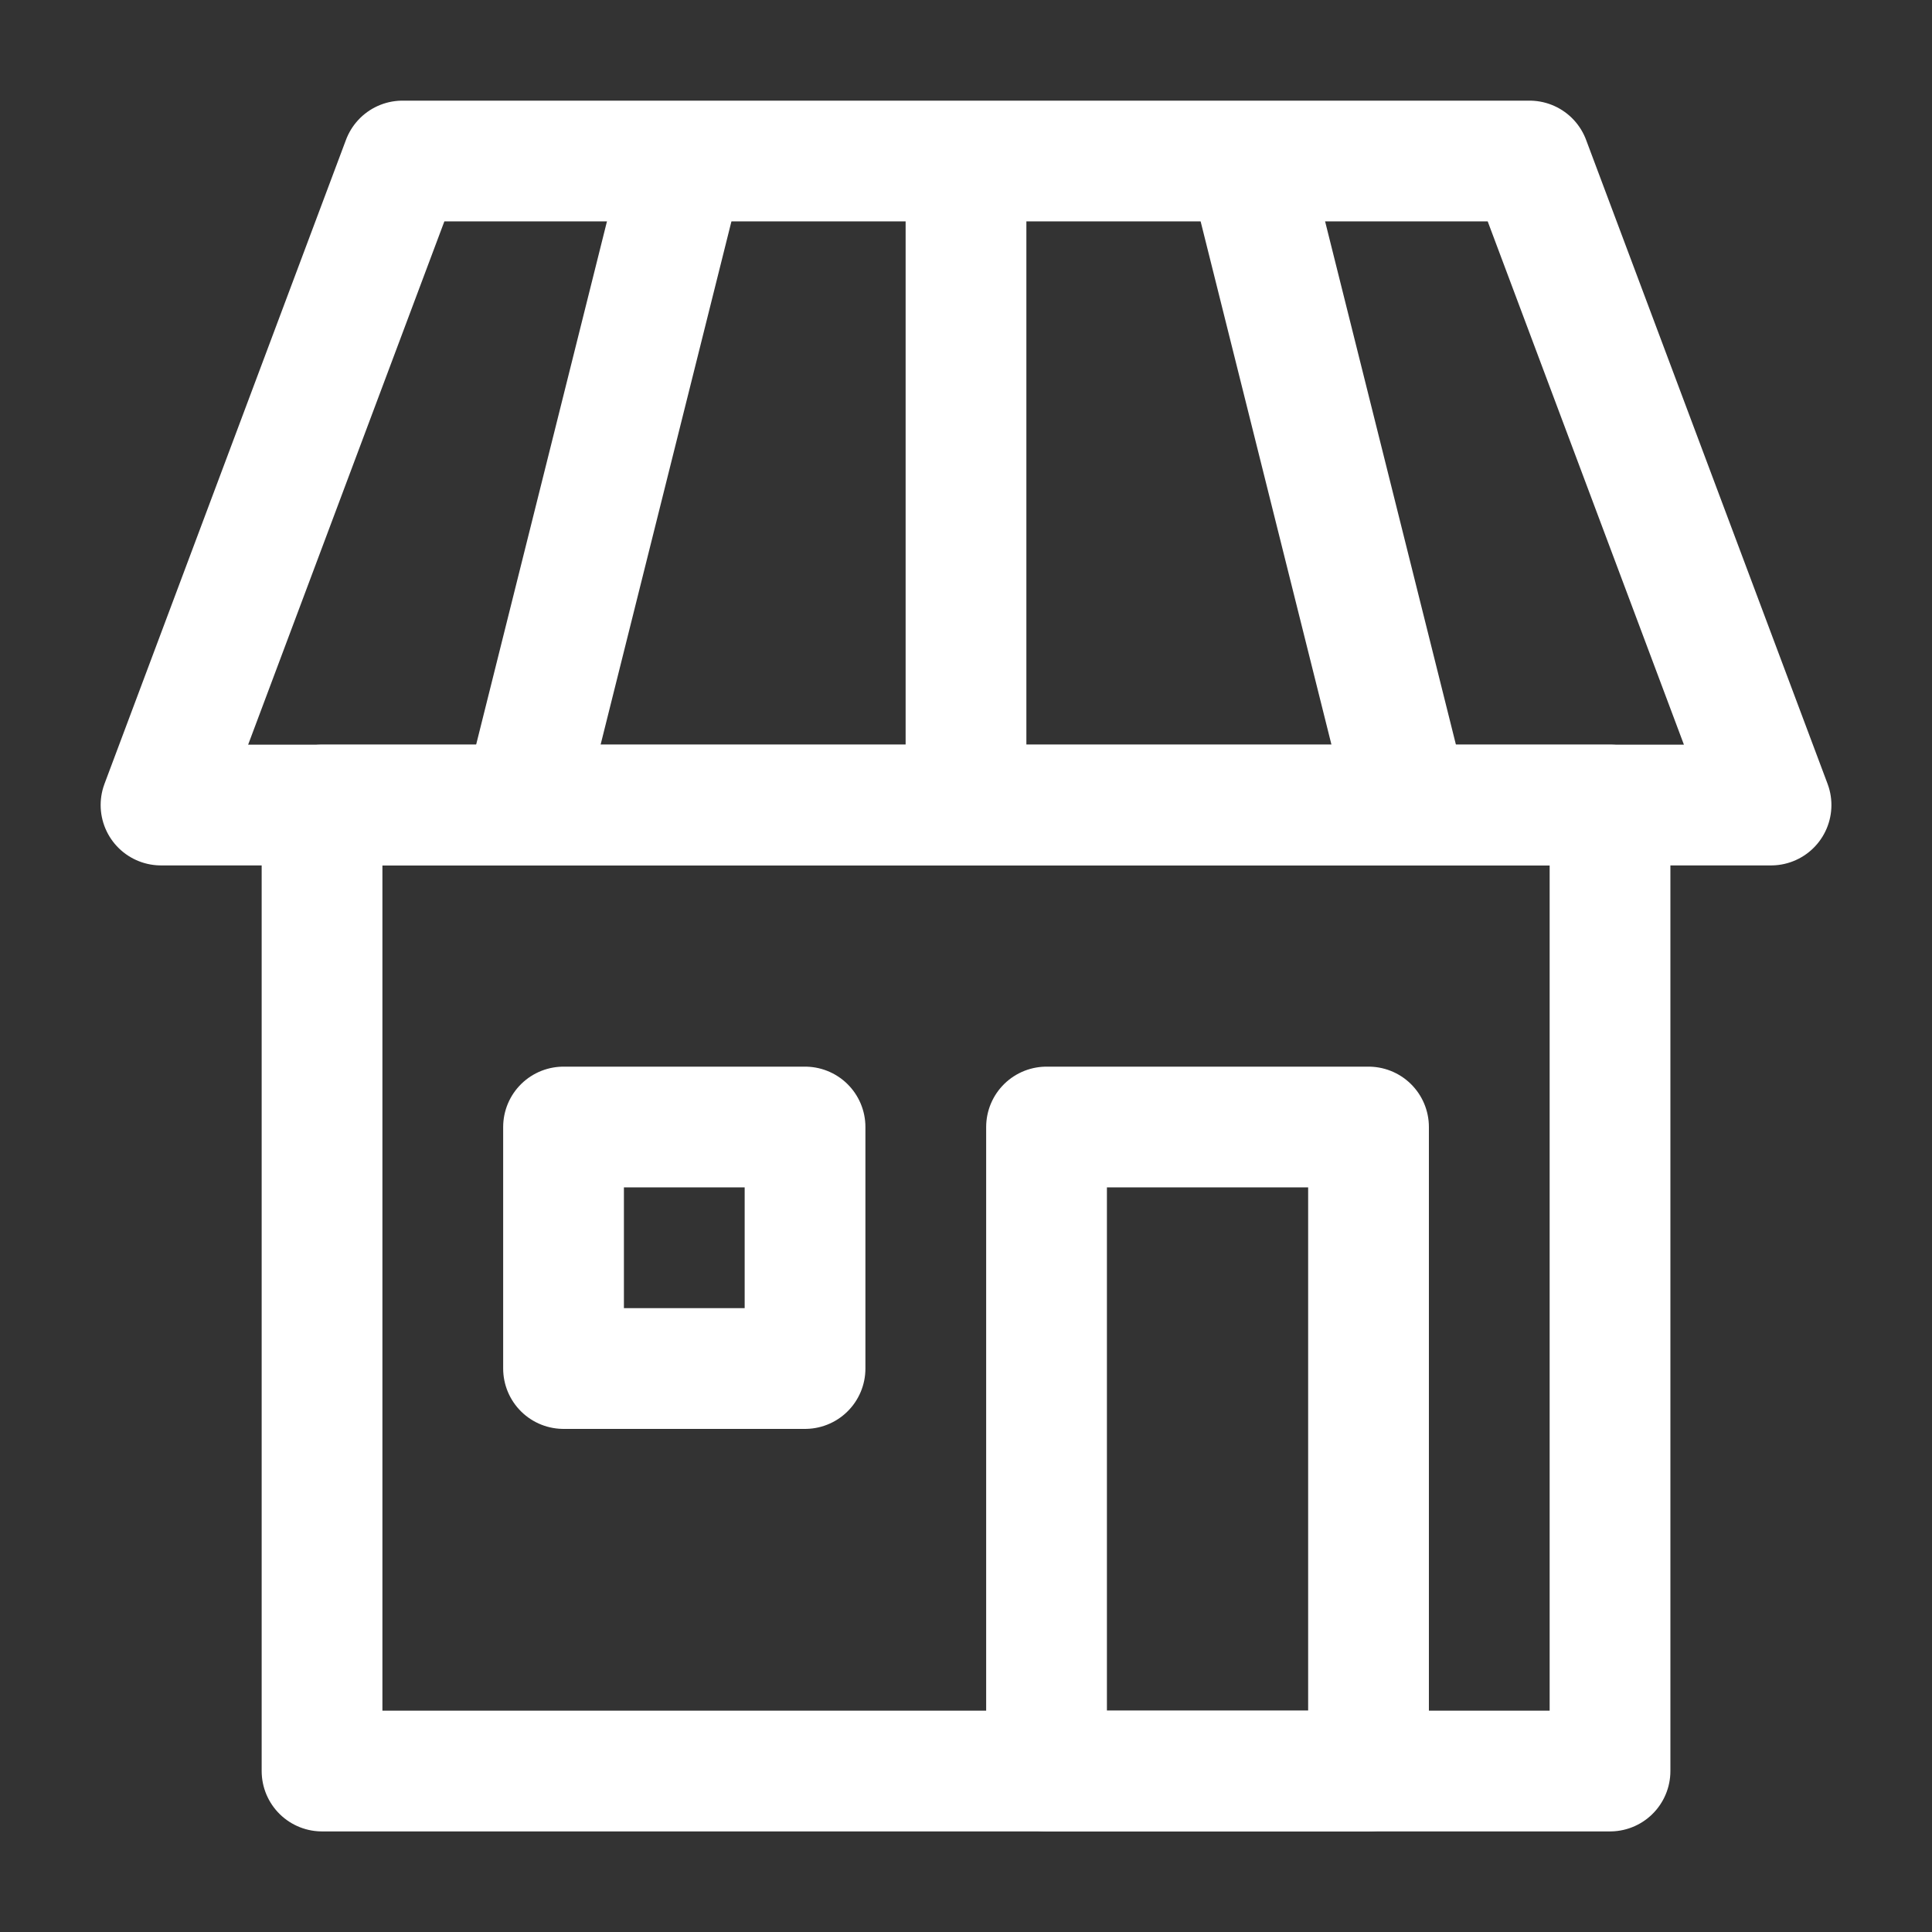
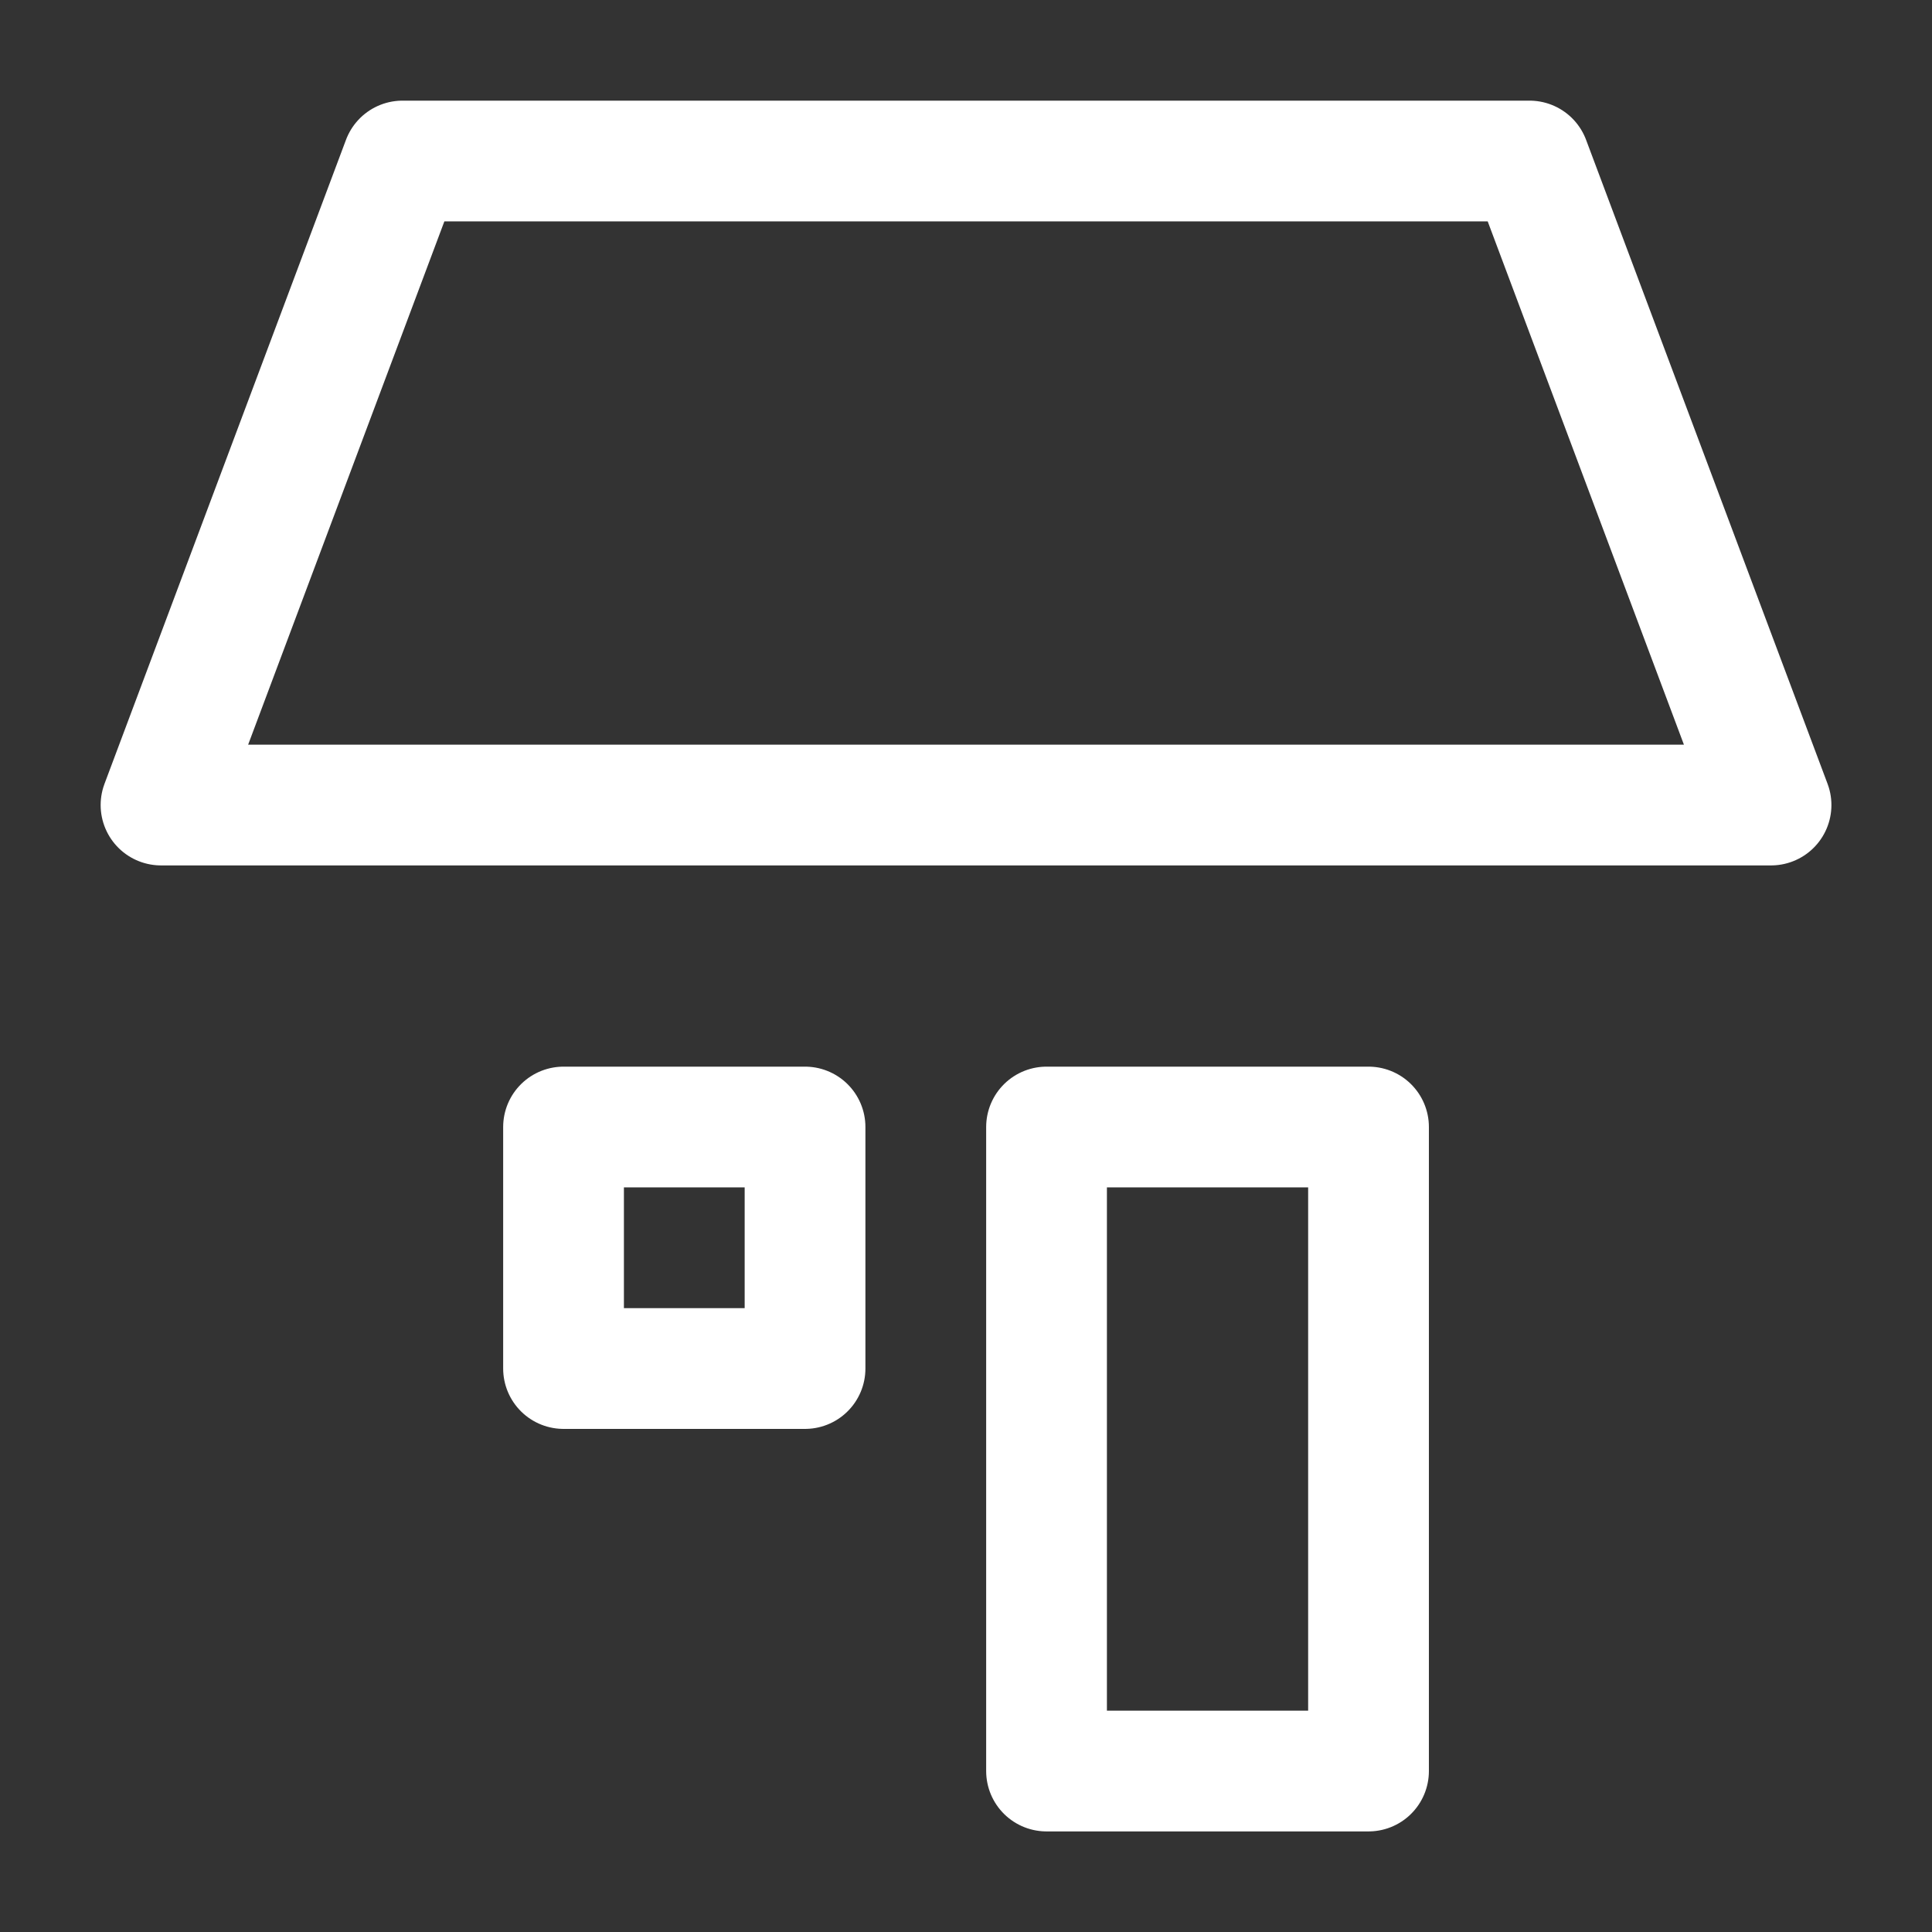
<svg xmlns="http://www.w3.org/2000/svg" width="32" height="32" viewBox="0 0 32 32">
  <rect x="0" y="0" width="32" height="32" fill="#333333" stroke="none" />
  <g fill="none" fill-rule="evenodd">
    <g fill-rule="nonzero">
      <g>
        <g>
          <path d="M0 0H32V32H0z" transform="translate(-485 -367) translate(465 353) translate(20 14)" />
          <g stroke="#FFF" stroke-width="2">
-             <path stroke-linecap="round" stroke-linejoin="round" d="M2.667 10.667H24V26.667H2.667z" transform="translate(-485 -367) translate(465 353) translate(20 14) translate(2.667 2.667)" />
            <path stroke-linejoin="round" d="M14.667 16H20V26.667H14.667zM6.667 16H10.667V20H6.667z" transform="translate(-485 -367) translate(465 353) translate(20 14) translate(2.667 2.667)" />
            <g>
              <path stroke-linecap="round" stroke-linejoin="round" d="M4 0L22.667 0 26.667 10.667 0 10.667z" transform="translate(-485 -367) translate(465 353) translate(20 14) translate(2.667 2.667)" />
-               <path d="M13.333 10.667L13.333 0M6 10.667L8.667 0" transform="translate(-485 -367) translate(465 353) translate(20 14) translate(2.667 2.667)" />
-               <path d="M18 10.667L20.667 0" transform="translate(-485 -367) translate(465 353) translate(20 14) translate(2.667 2.667) matrix(-1 0 0 1 38.667 0)" />
            </g>
          </g>
        </g>
      </g>
    </g>
  </g>
</svg>